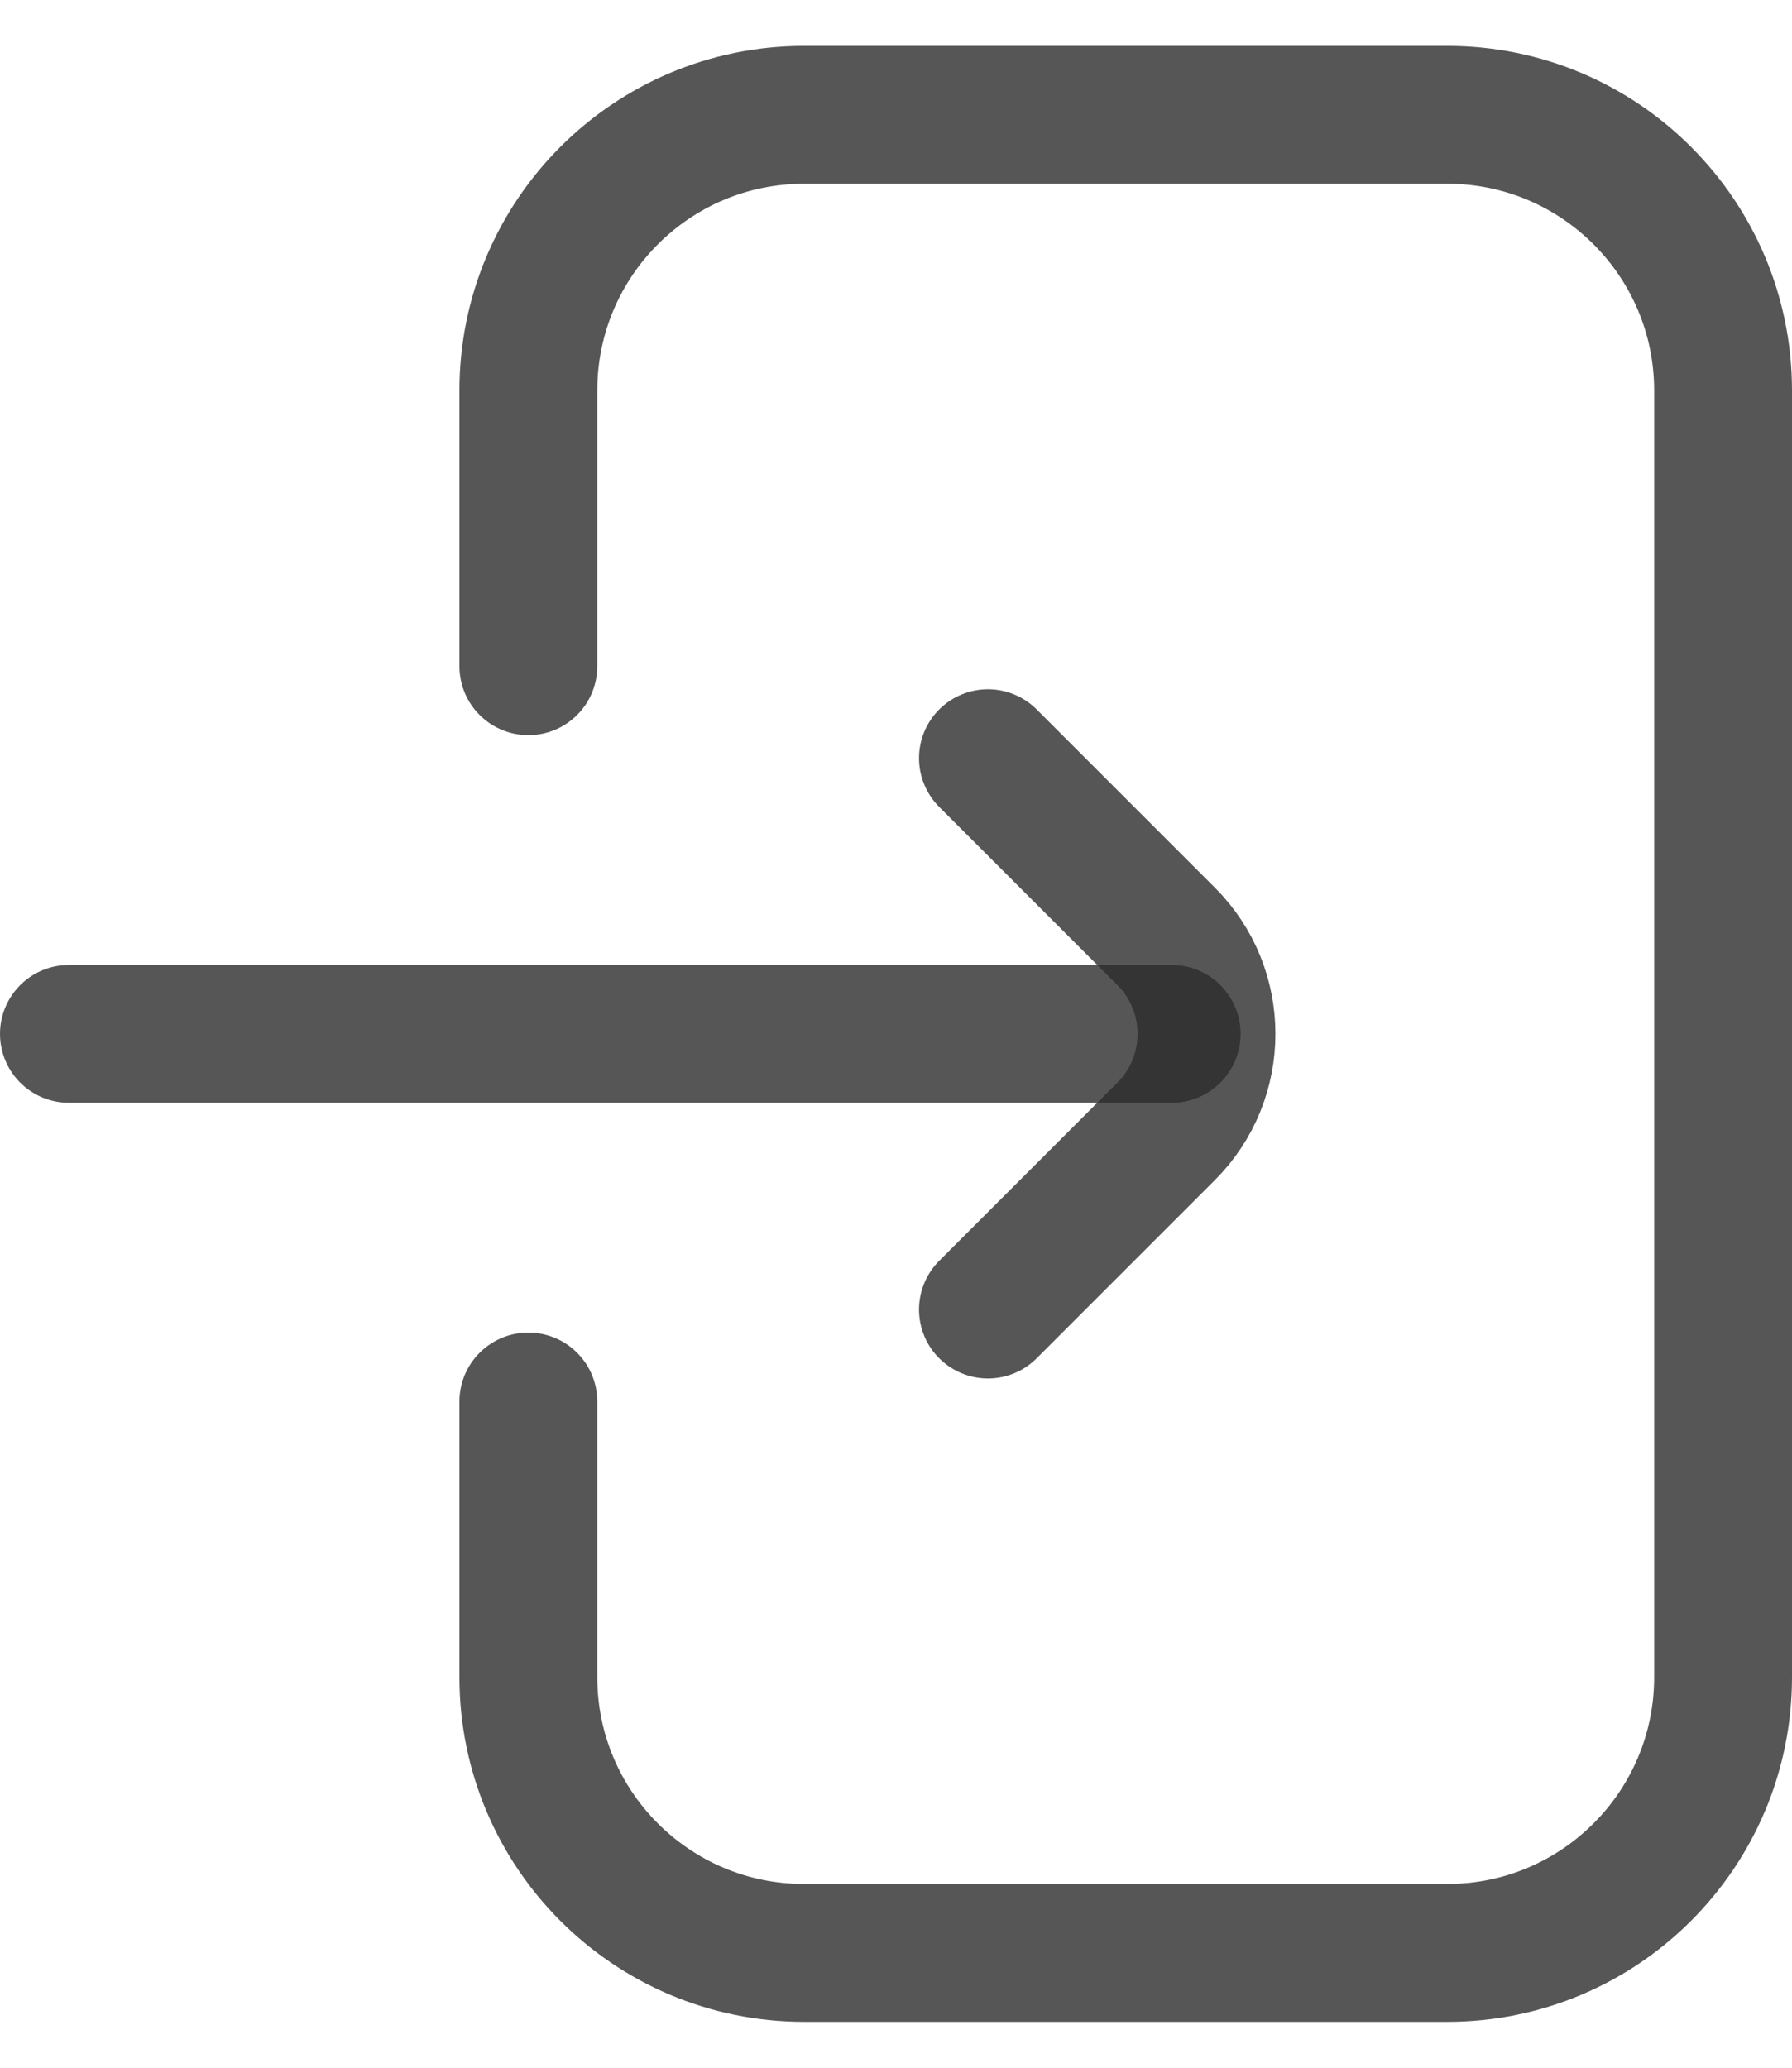
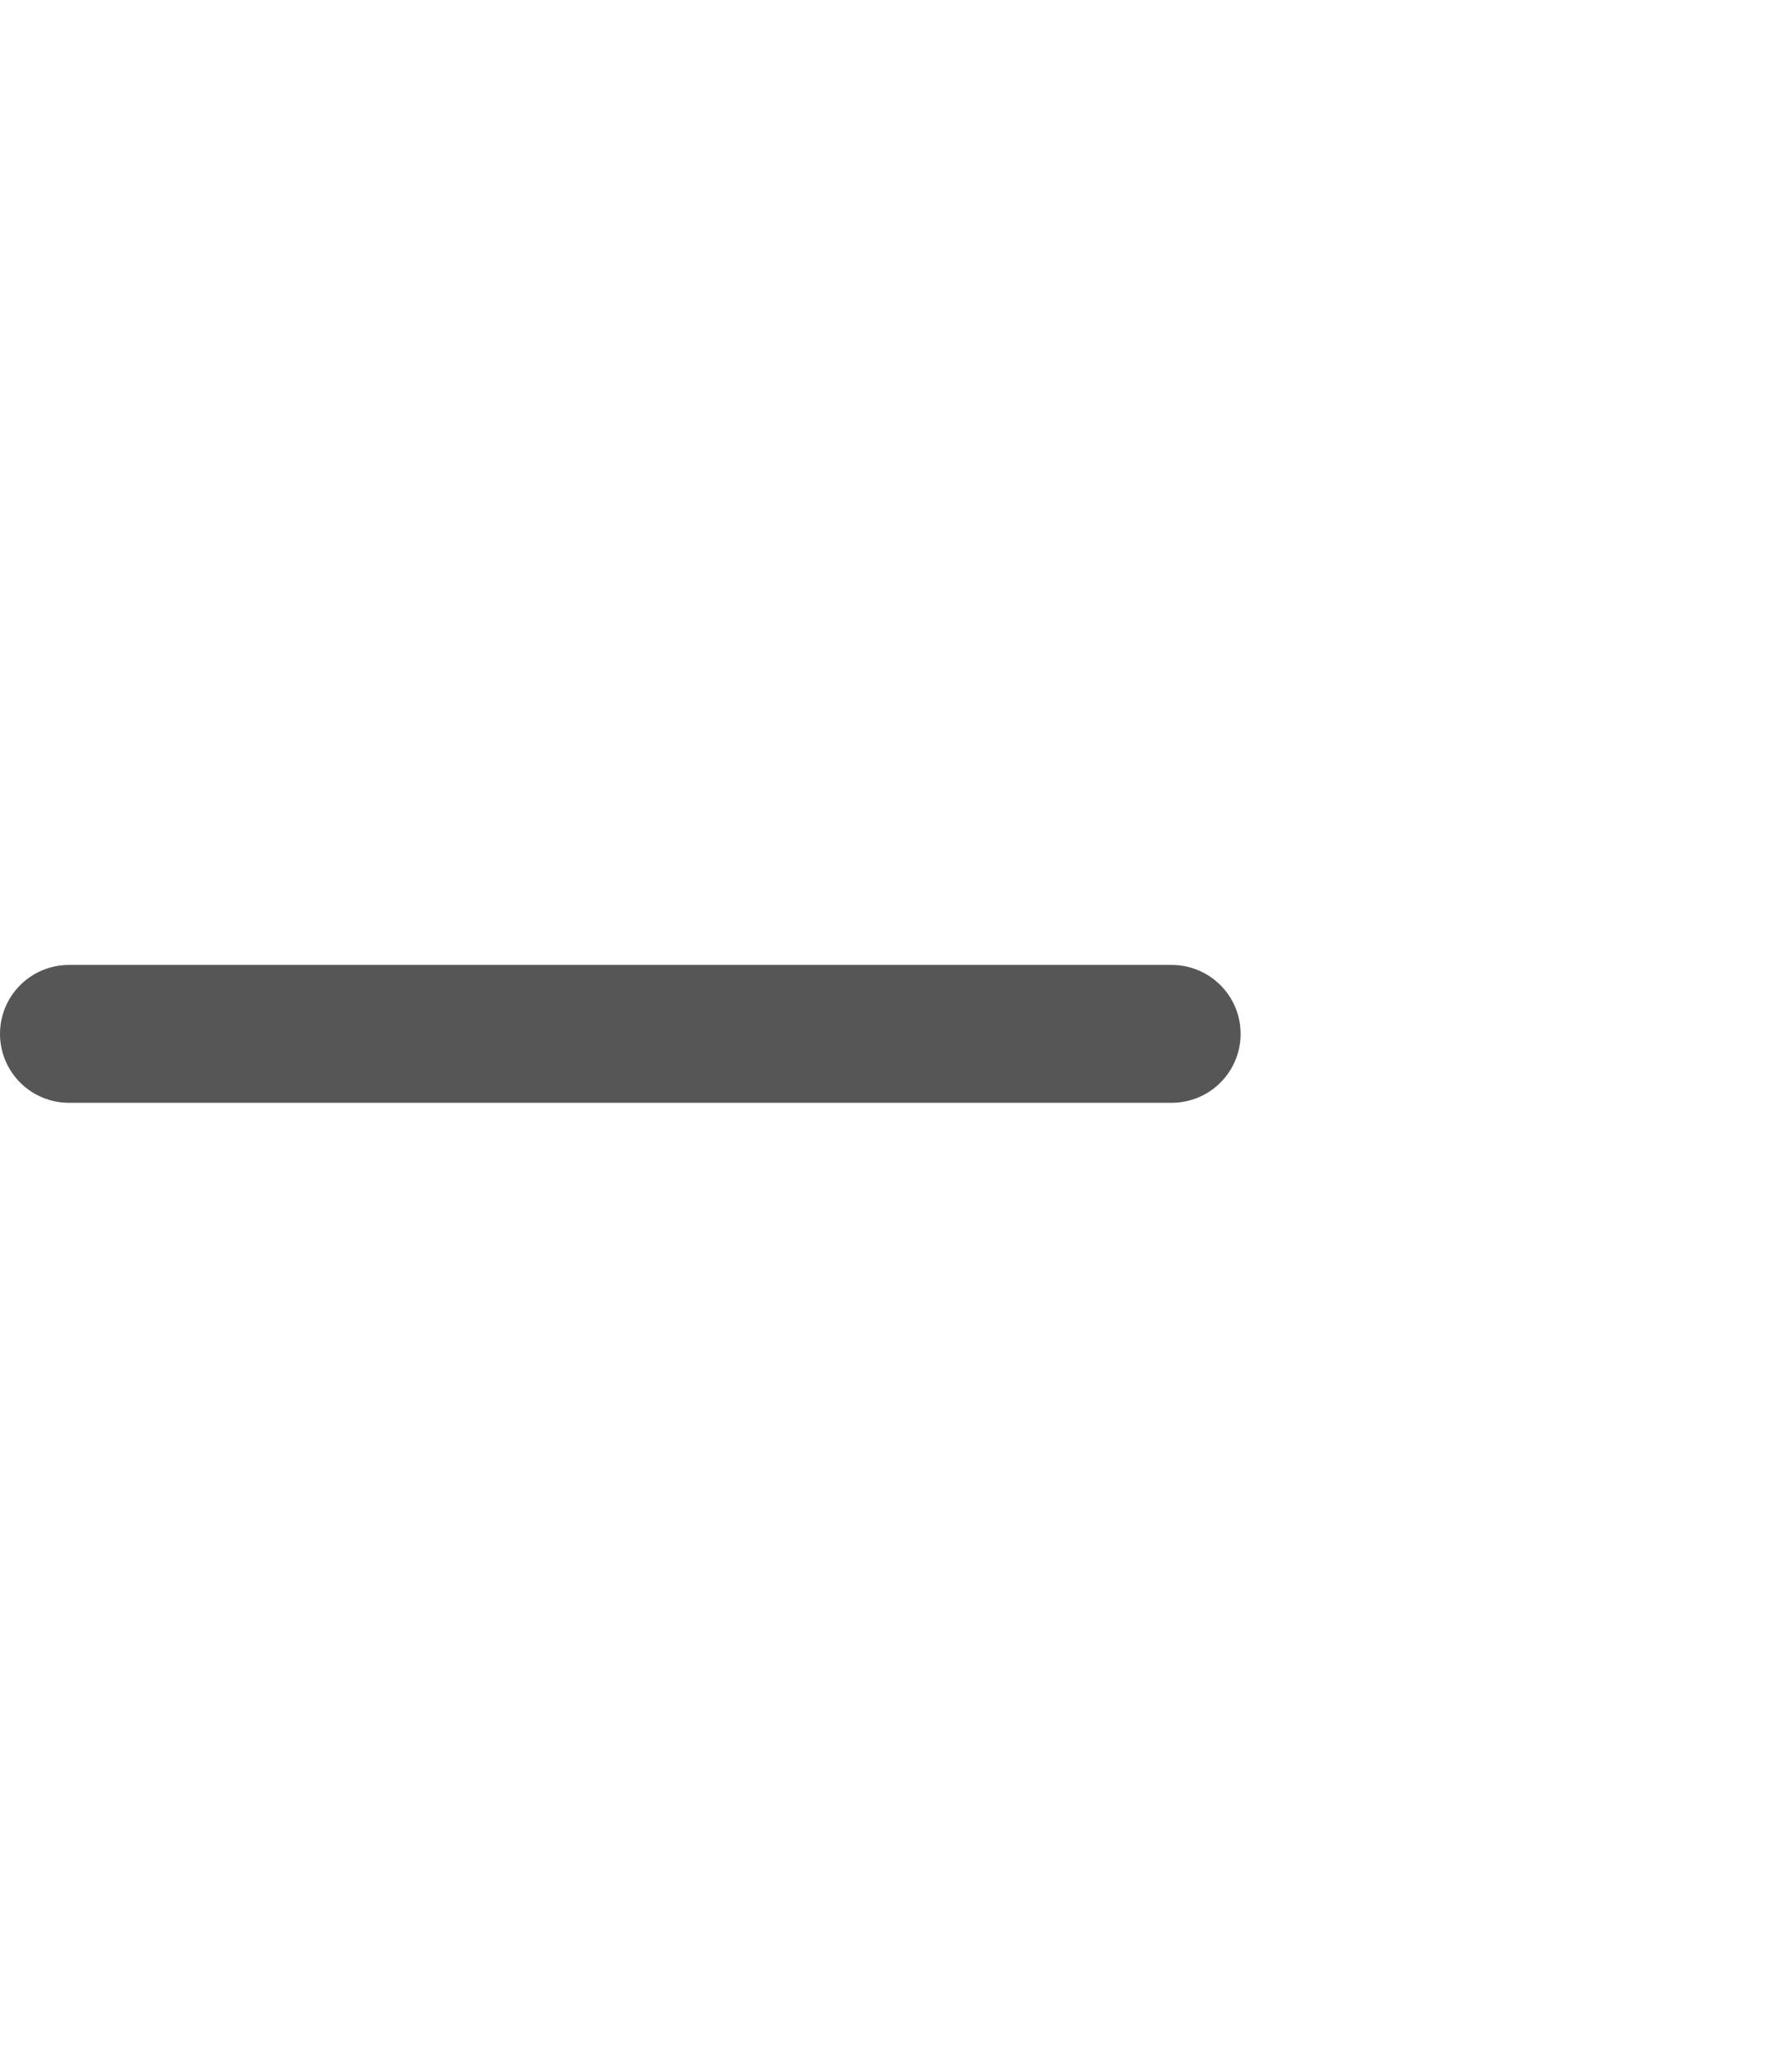
<svg xmlns="http://www.w3.org/2000/svg" width="13" height="15" viewBox="0 0 13 15" fill="none">
-   <path d="M3.833 10.167V12.167C3.833 13.271 4.728 14.167 5.833 14.167H10.5C11.604 14.167 12.5 13.271 12.5 12.167V2.833C12.5 1.729 11.604 0.833 10.5 0.833H5.833C4.728 0.833 3.833 1.729 3.833 2.833V4.833" stroke="#2C2C2C" stroke-opacity="0.8" stroke-linecap="round" />
-   <path d="M7.167 9.5L8.46 8.207C8.85 7.817 8.85 7.183 8.46 6.793L7.167 5.5" stroke="#2C2C2C" stroke-opacity="0.8" stroke-linecap="round" />
  <path d="M8.5 7.5L0.5 7.5" stroke="#2C2C2C" stroke-opacity="0.8" stroke-linecap="round" />
</svg>